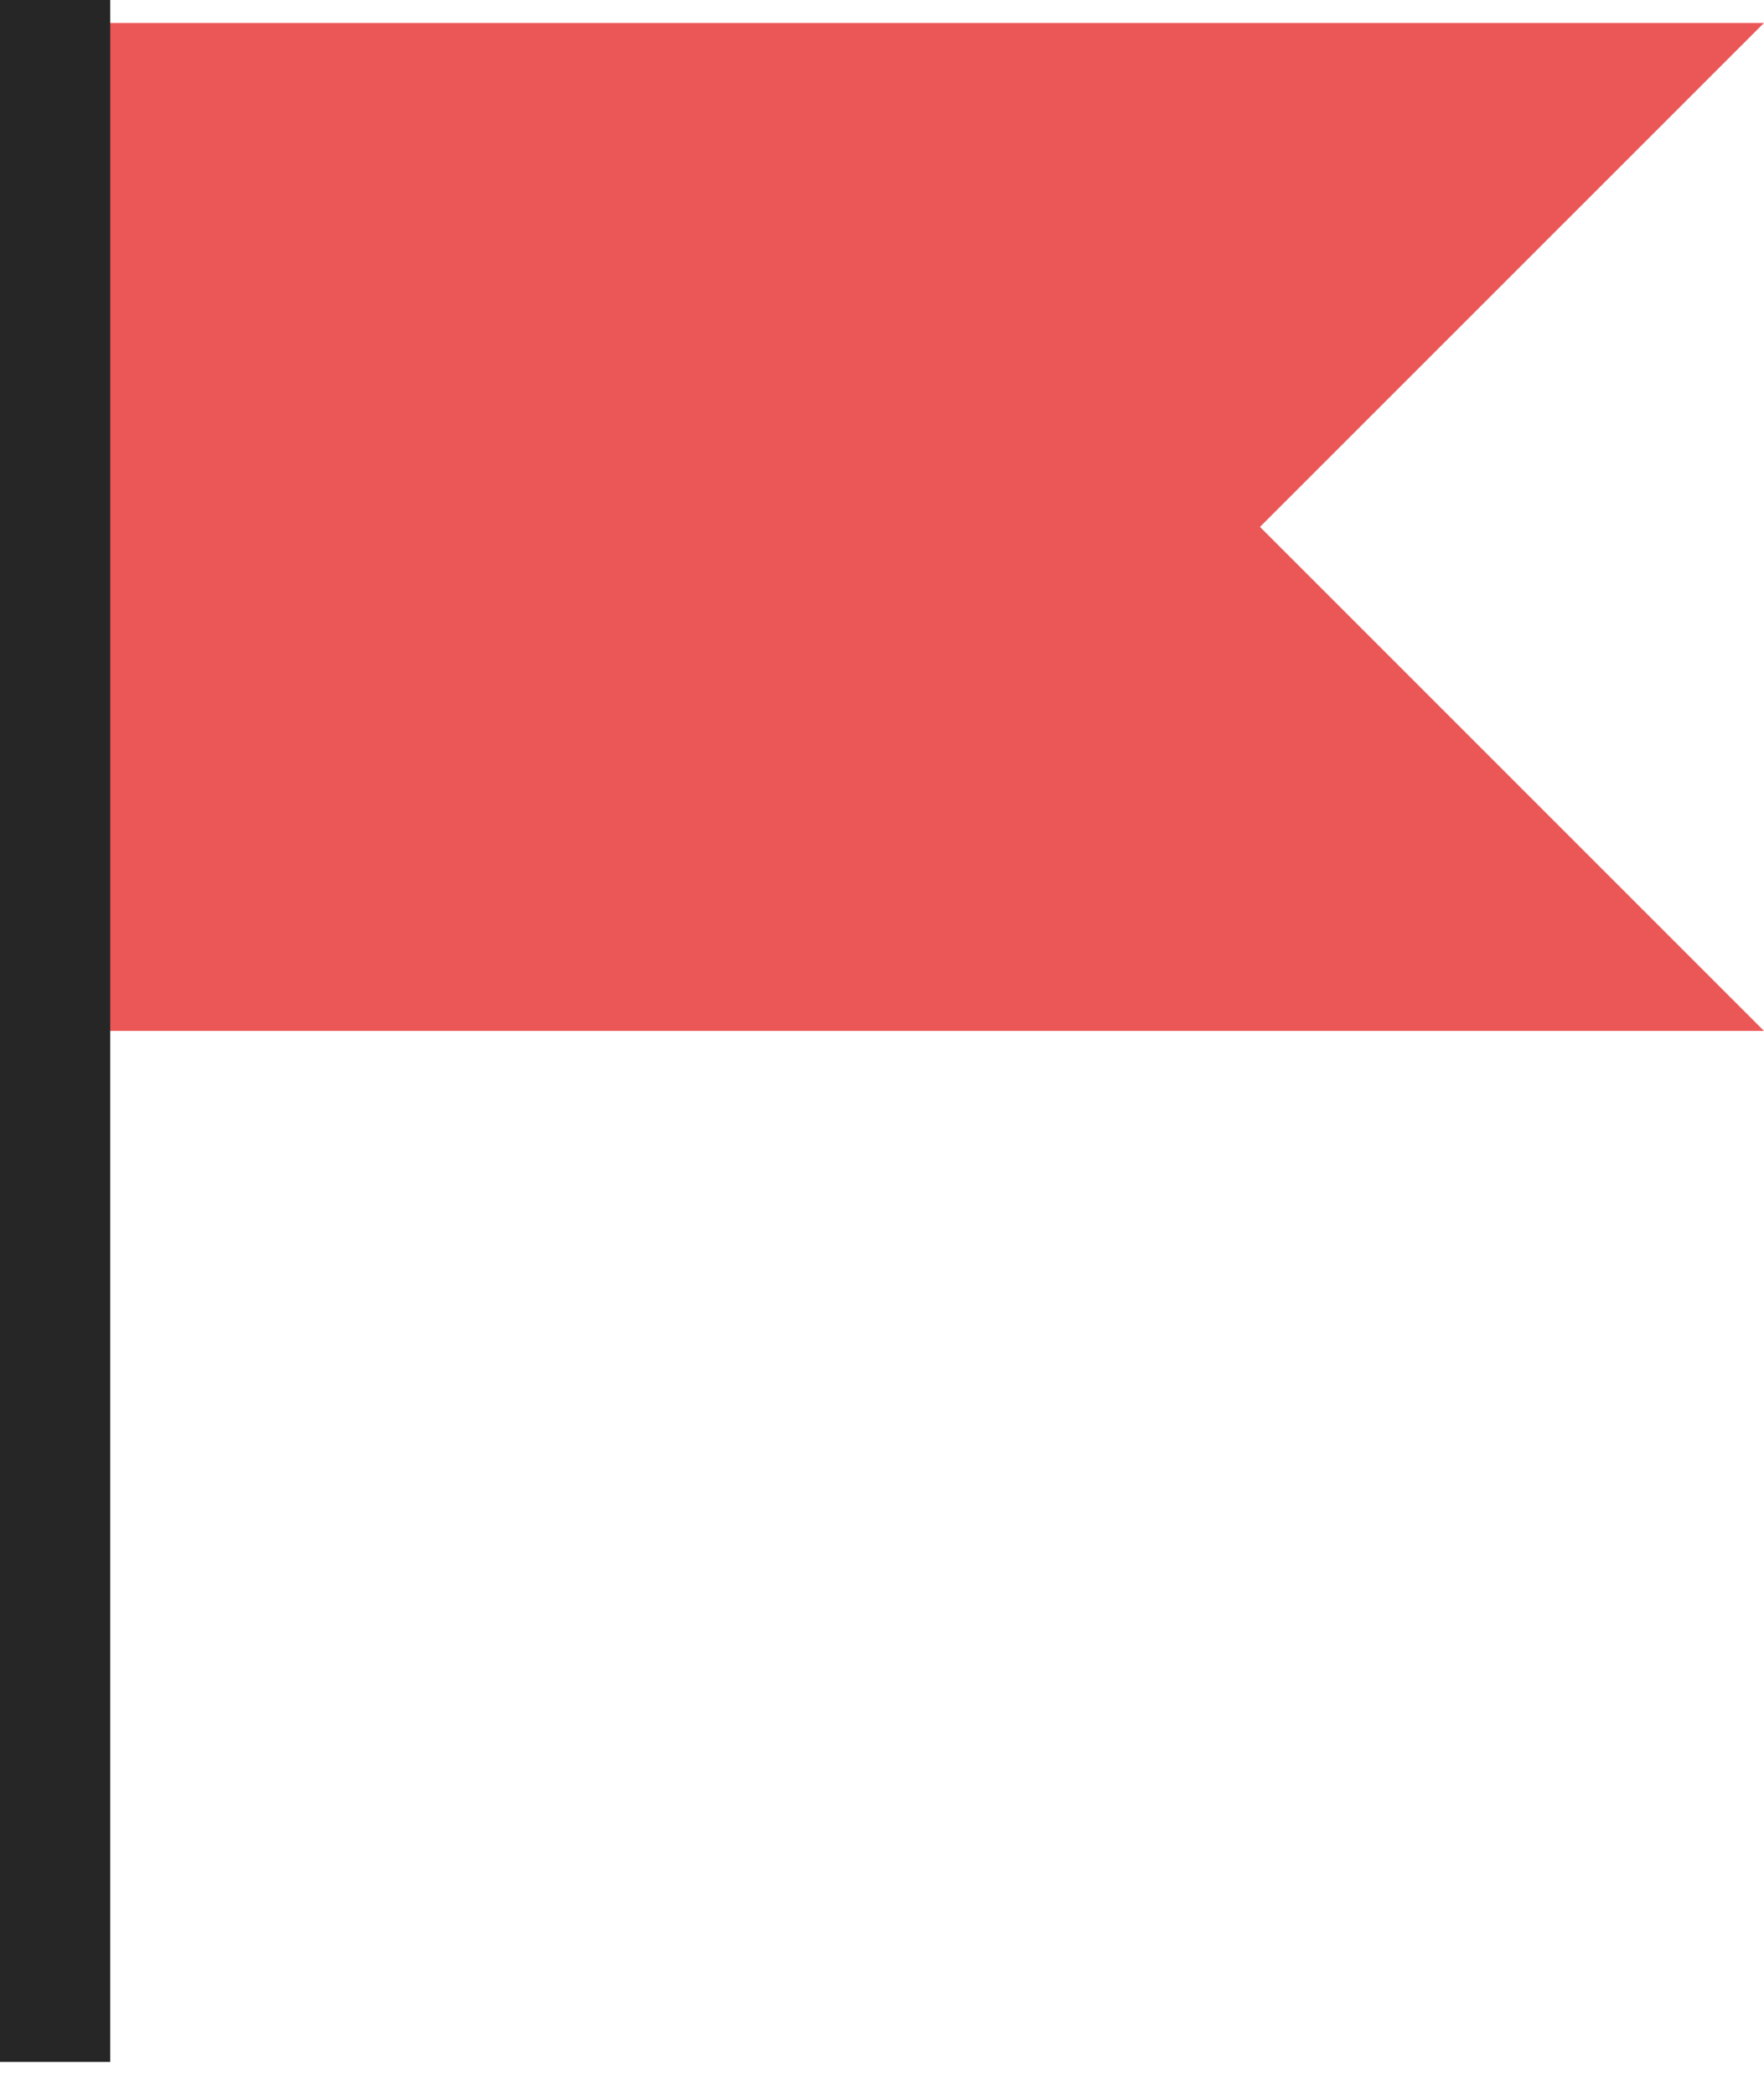
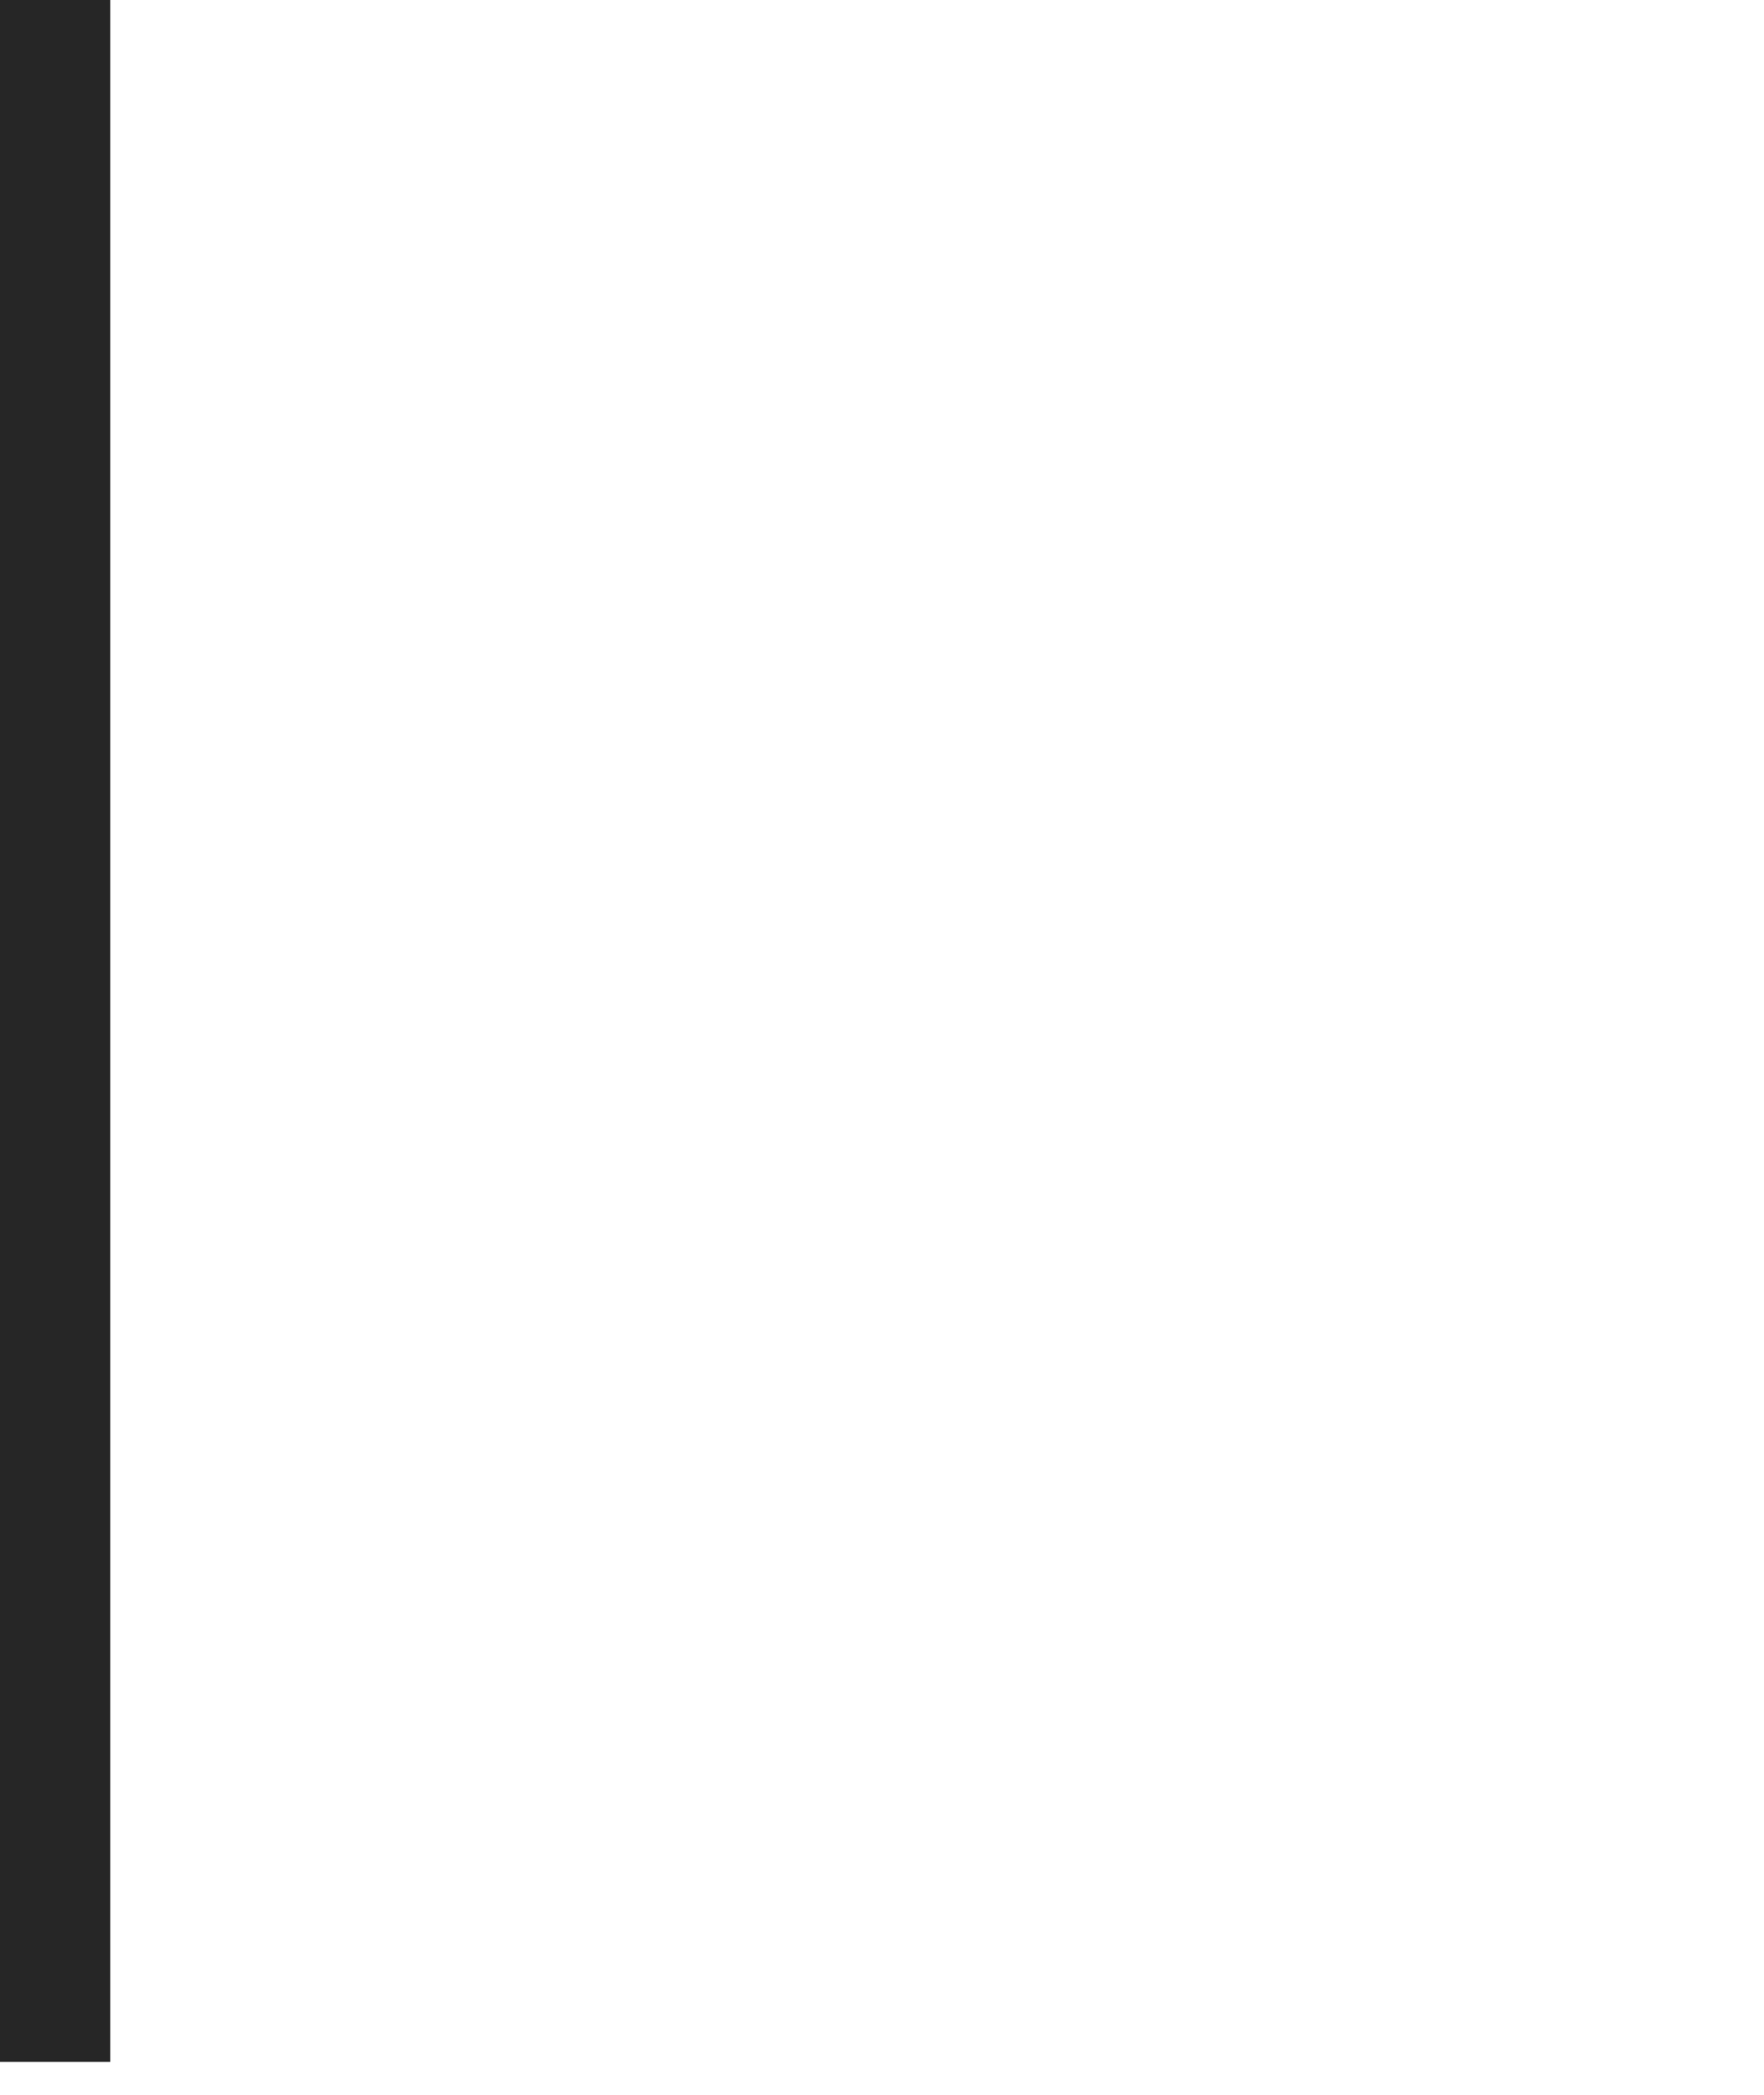
<svg xmlns="http://www.w3.org/2000/svg" width="32" height="38" viewBox="0 0 32 38" fill="none">
-   <path d="M32 0.416H0V18.701H32L22.857 9.558L32 0.416Z" fill="#EB5757" />
  <line x1="1" y1="4.37112e-08" x2="1" y2="37.403" stroke="#262626" stroke-width="2" />
</svg>